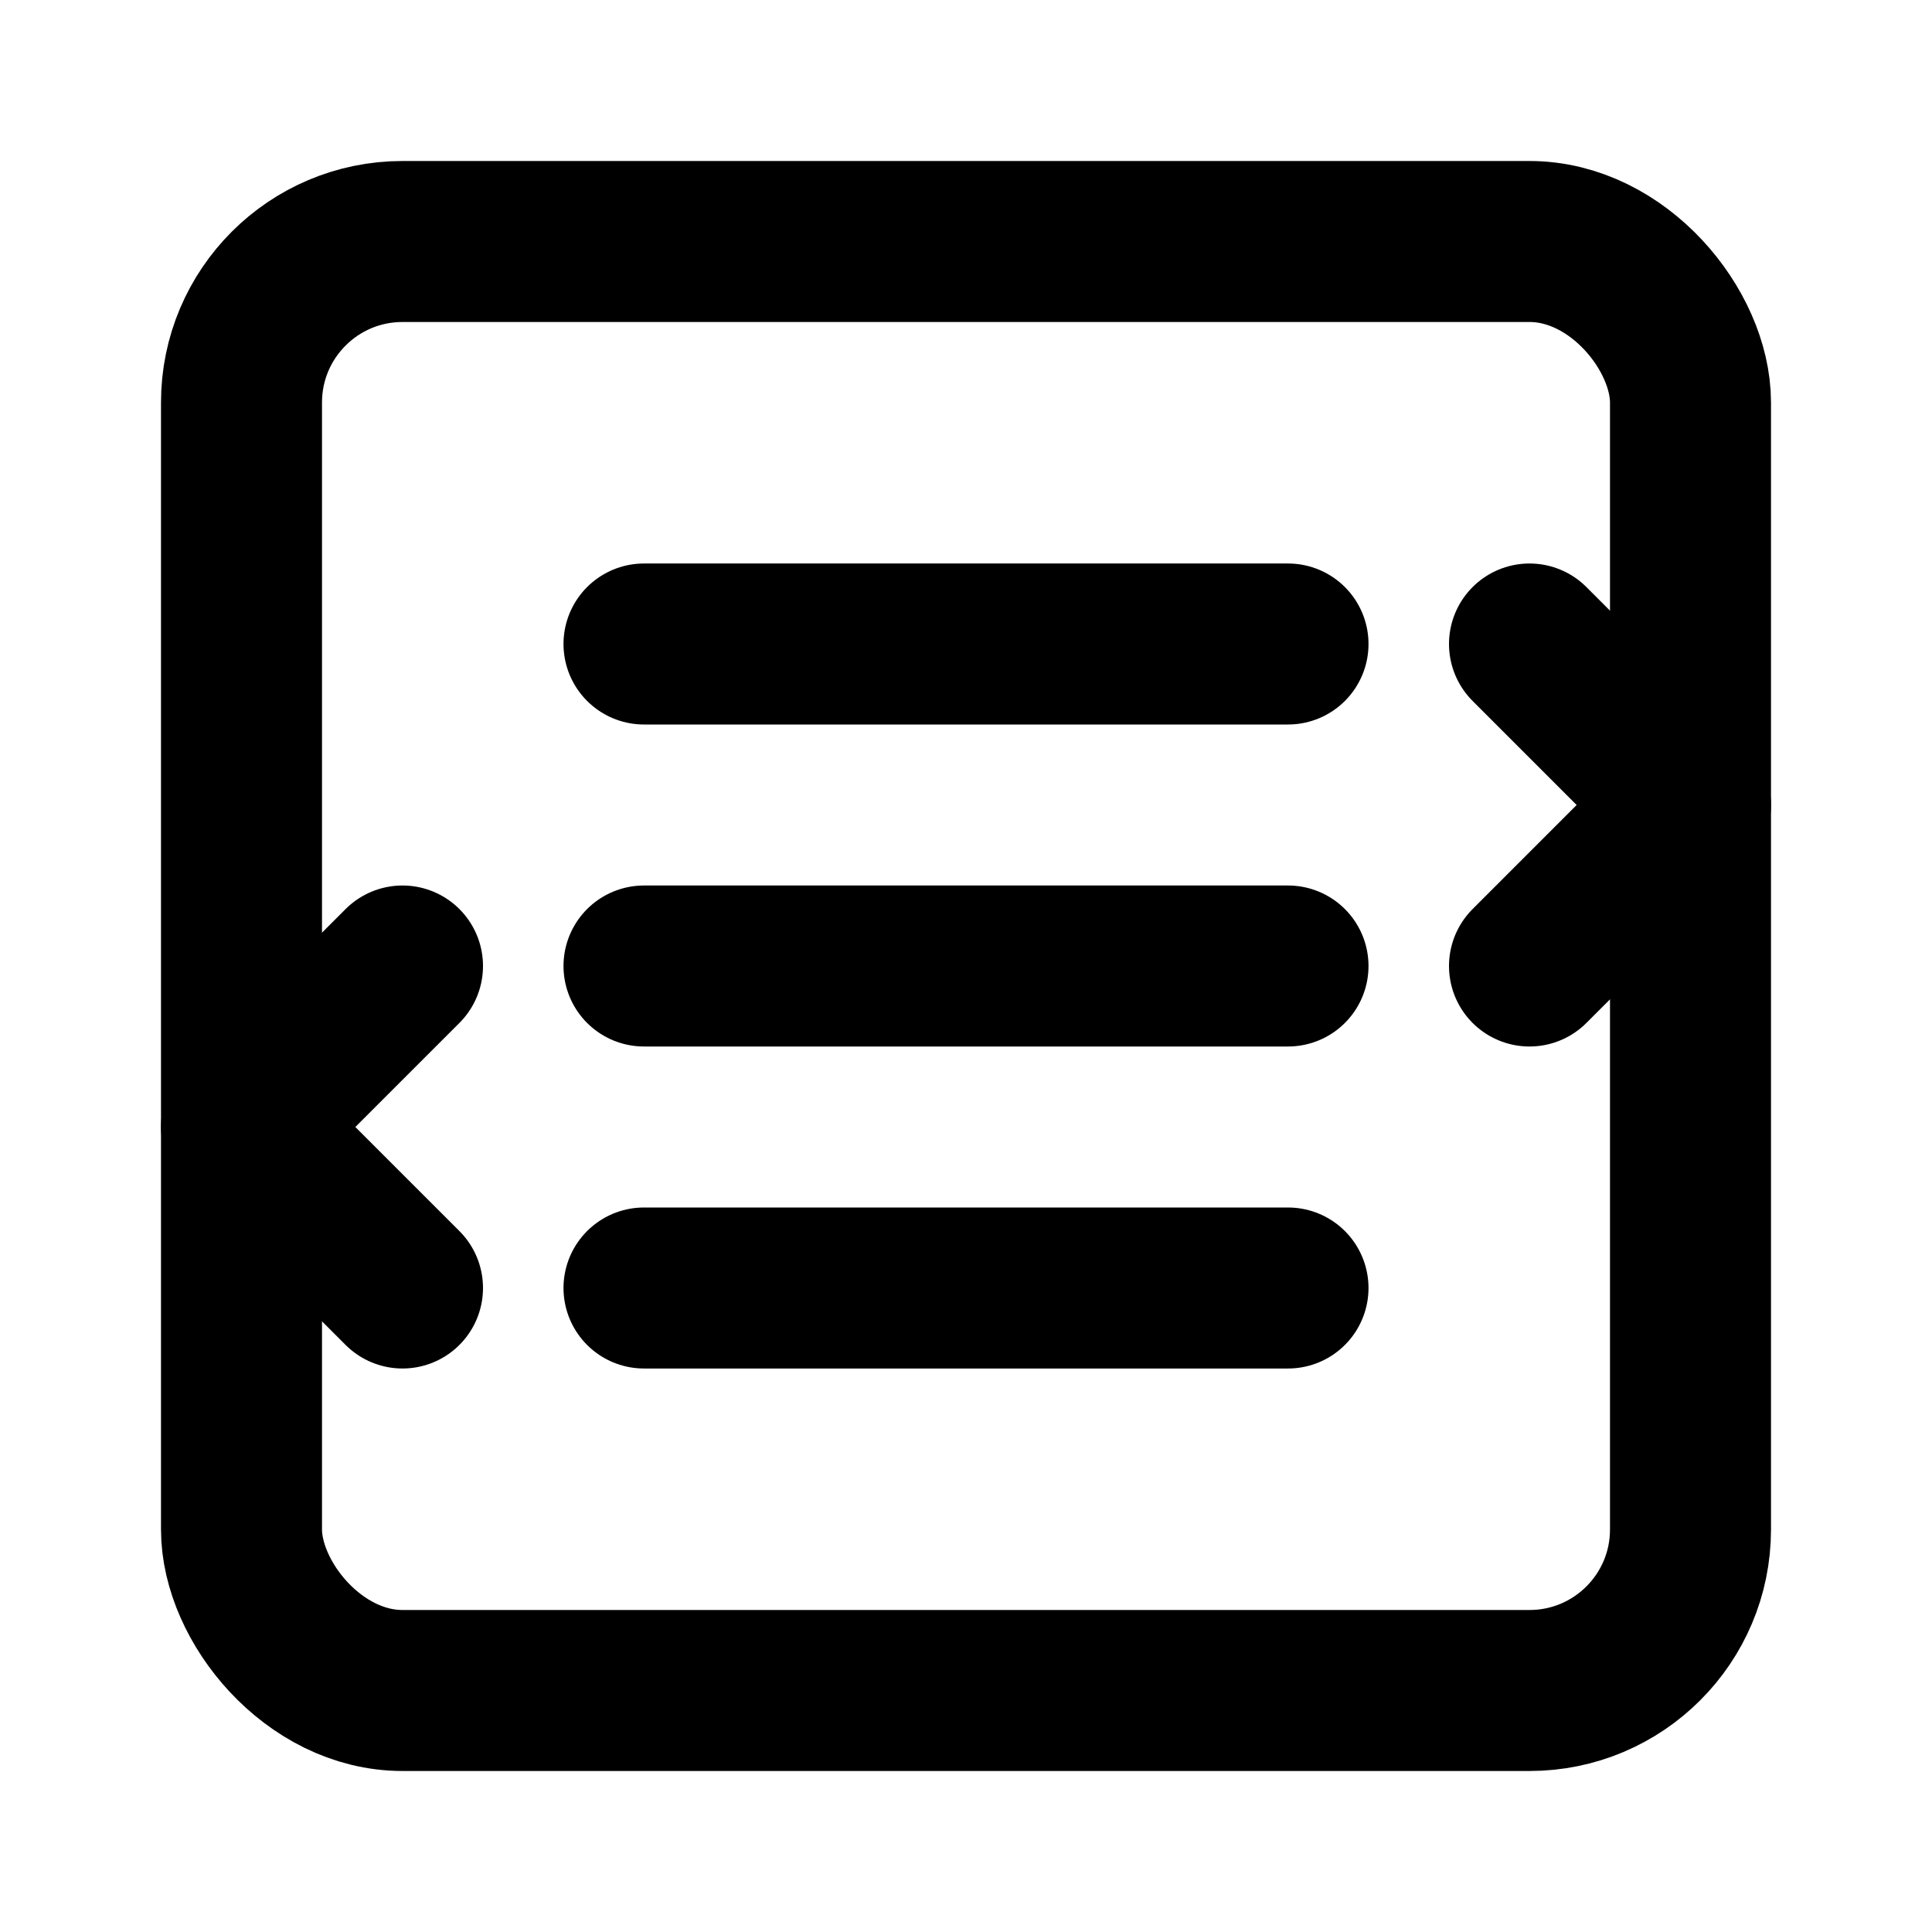
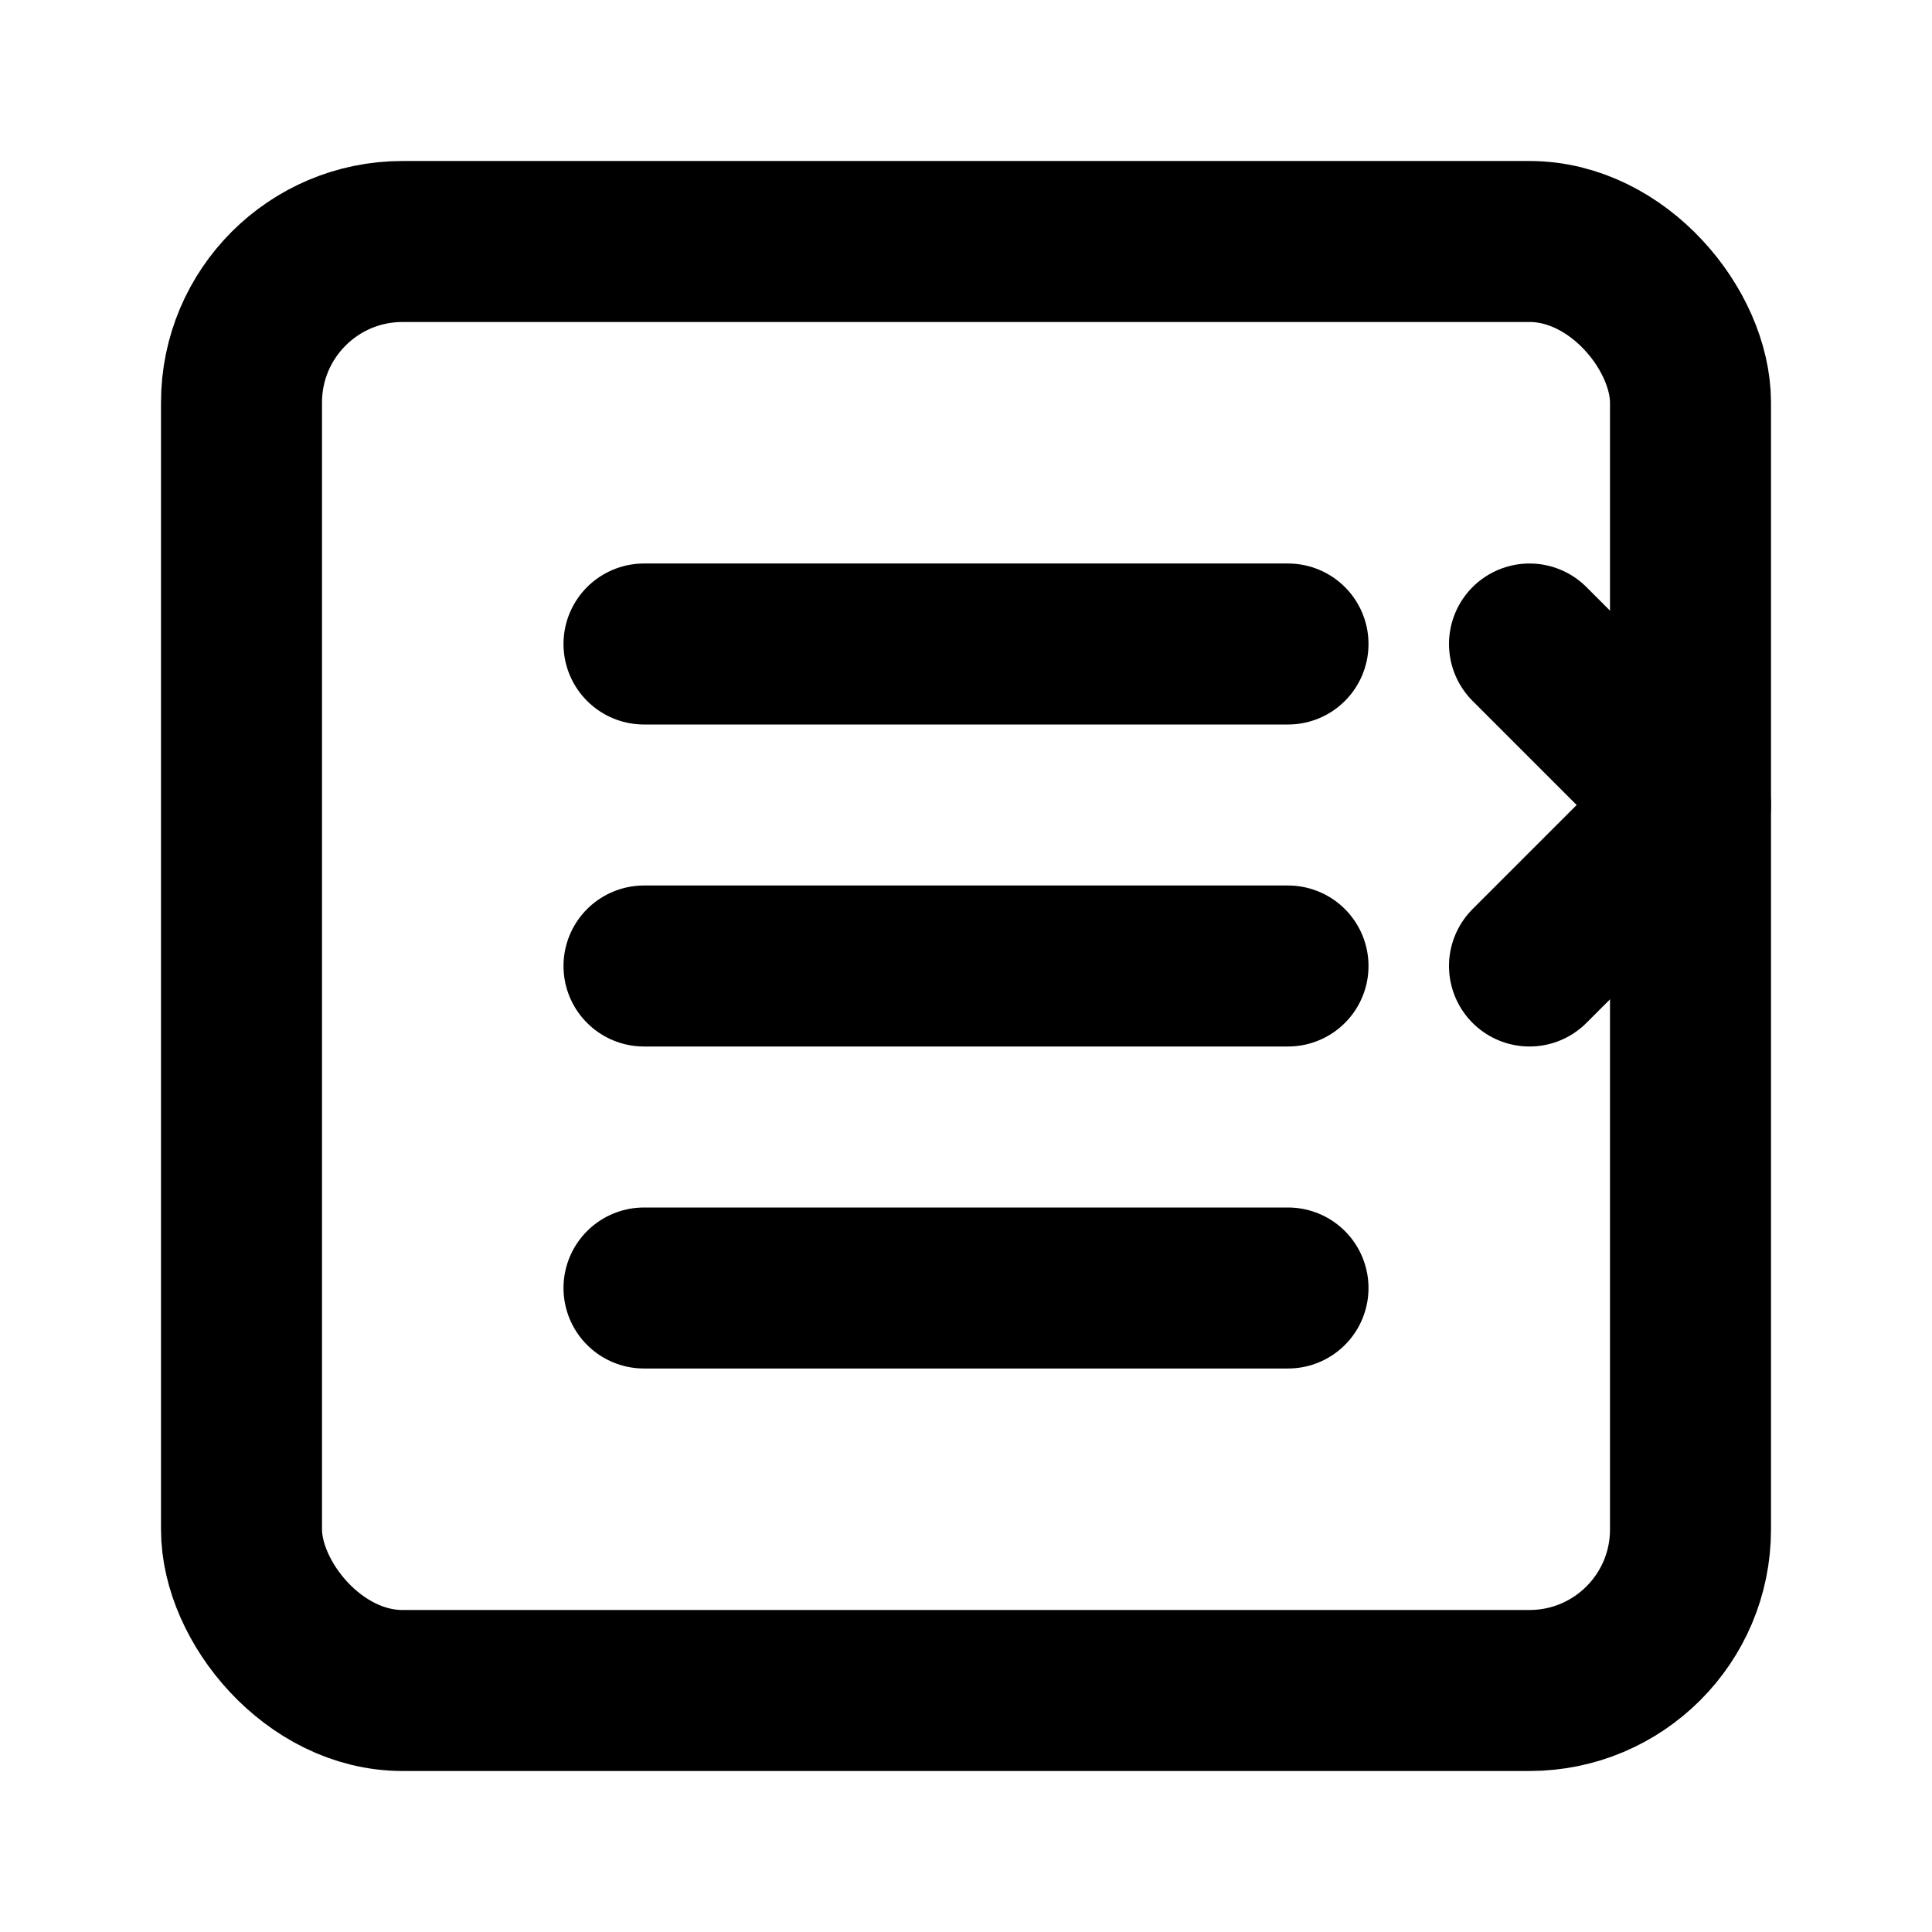
<svg xmlns="http://www.w3.org/2000/svg" viewBox="0 0 24 24" fill="none" stroke="currentColor" stroke-width="2" stroke-linecap="round" stroke-linejoin="round">
  <rect x="3" y="3" width="18" height="18" rx="2" />
  <line x1="8" y1="8" x2="16" y2="8" />
  <line x1="8" y1="12" x2="16" y2="12" />
  <line x1="8" y1="16" x2="16" y2="16" />
  <polyline points="19 8 21 10 19 12" />
-   <polyline points="5 12 3 14 5 16" />
</svg>